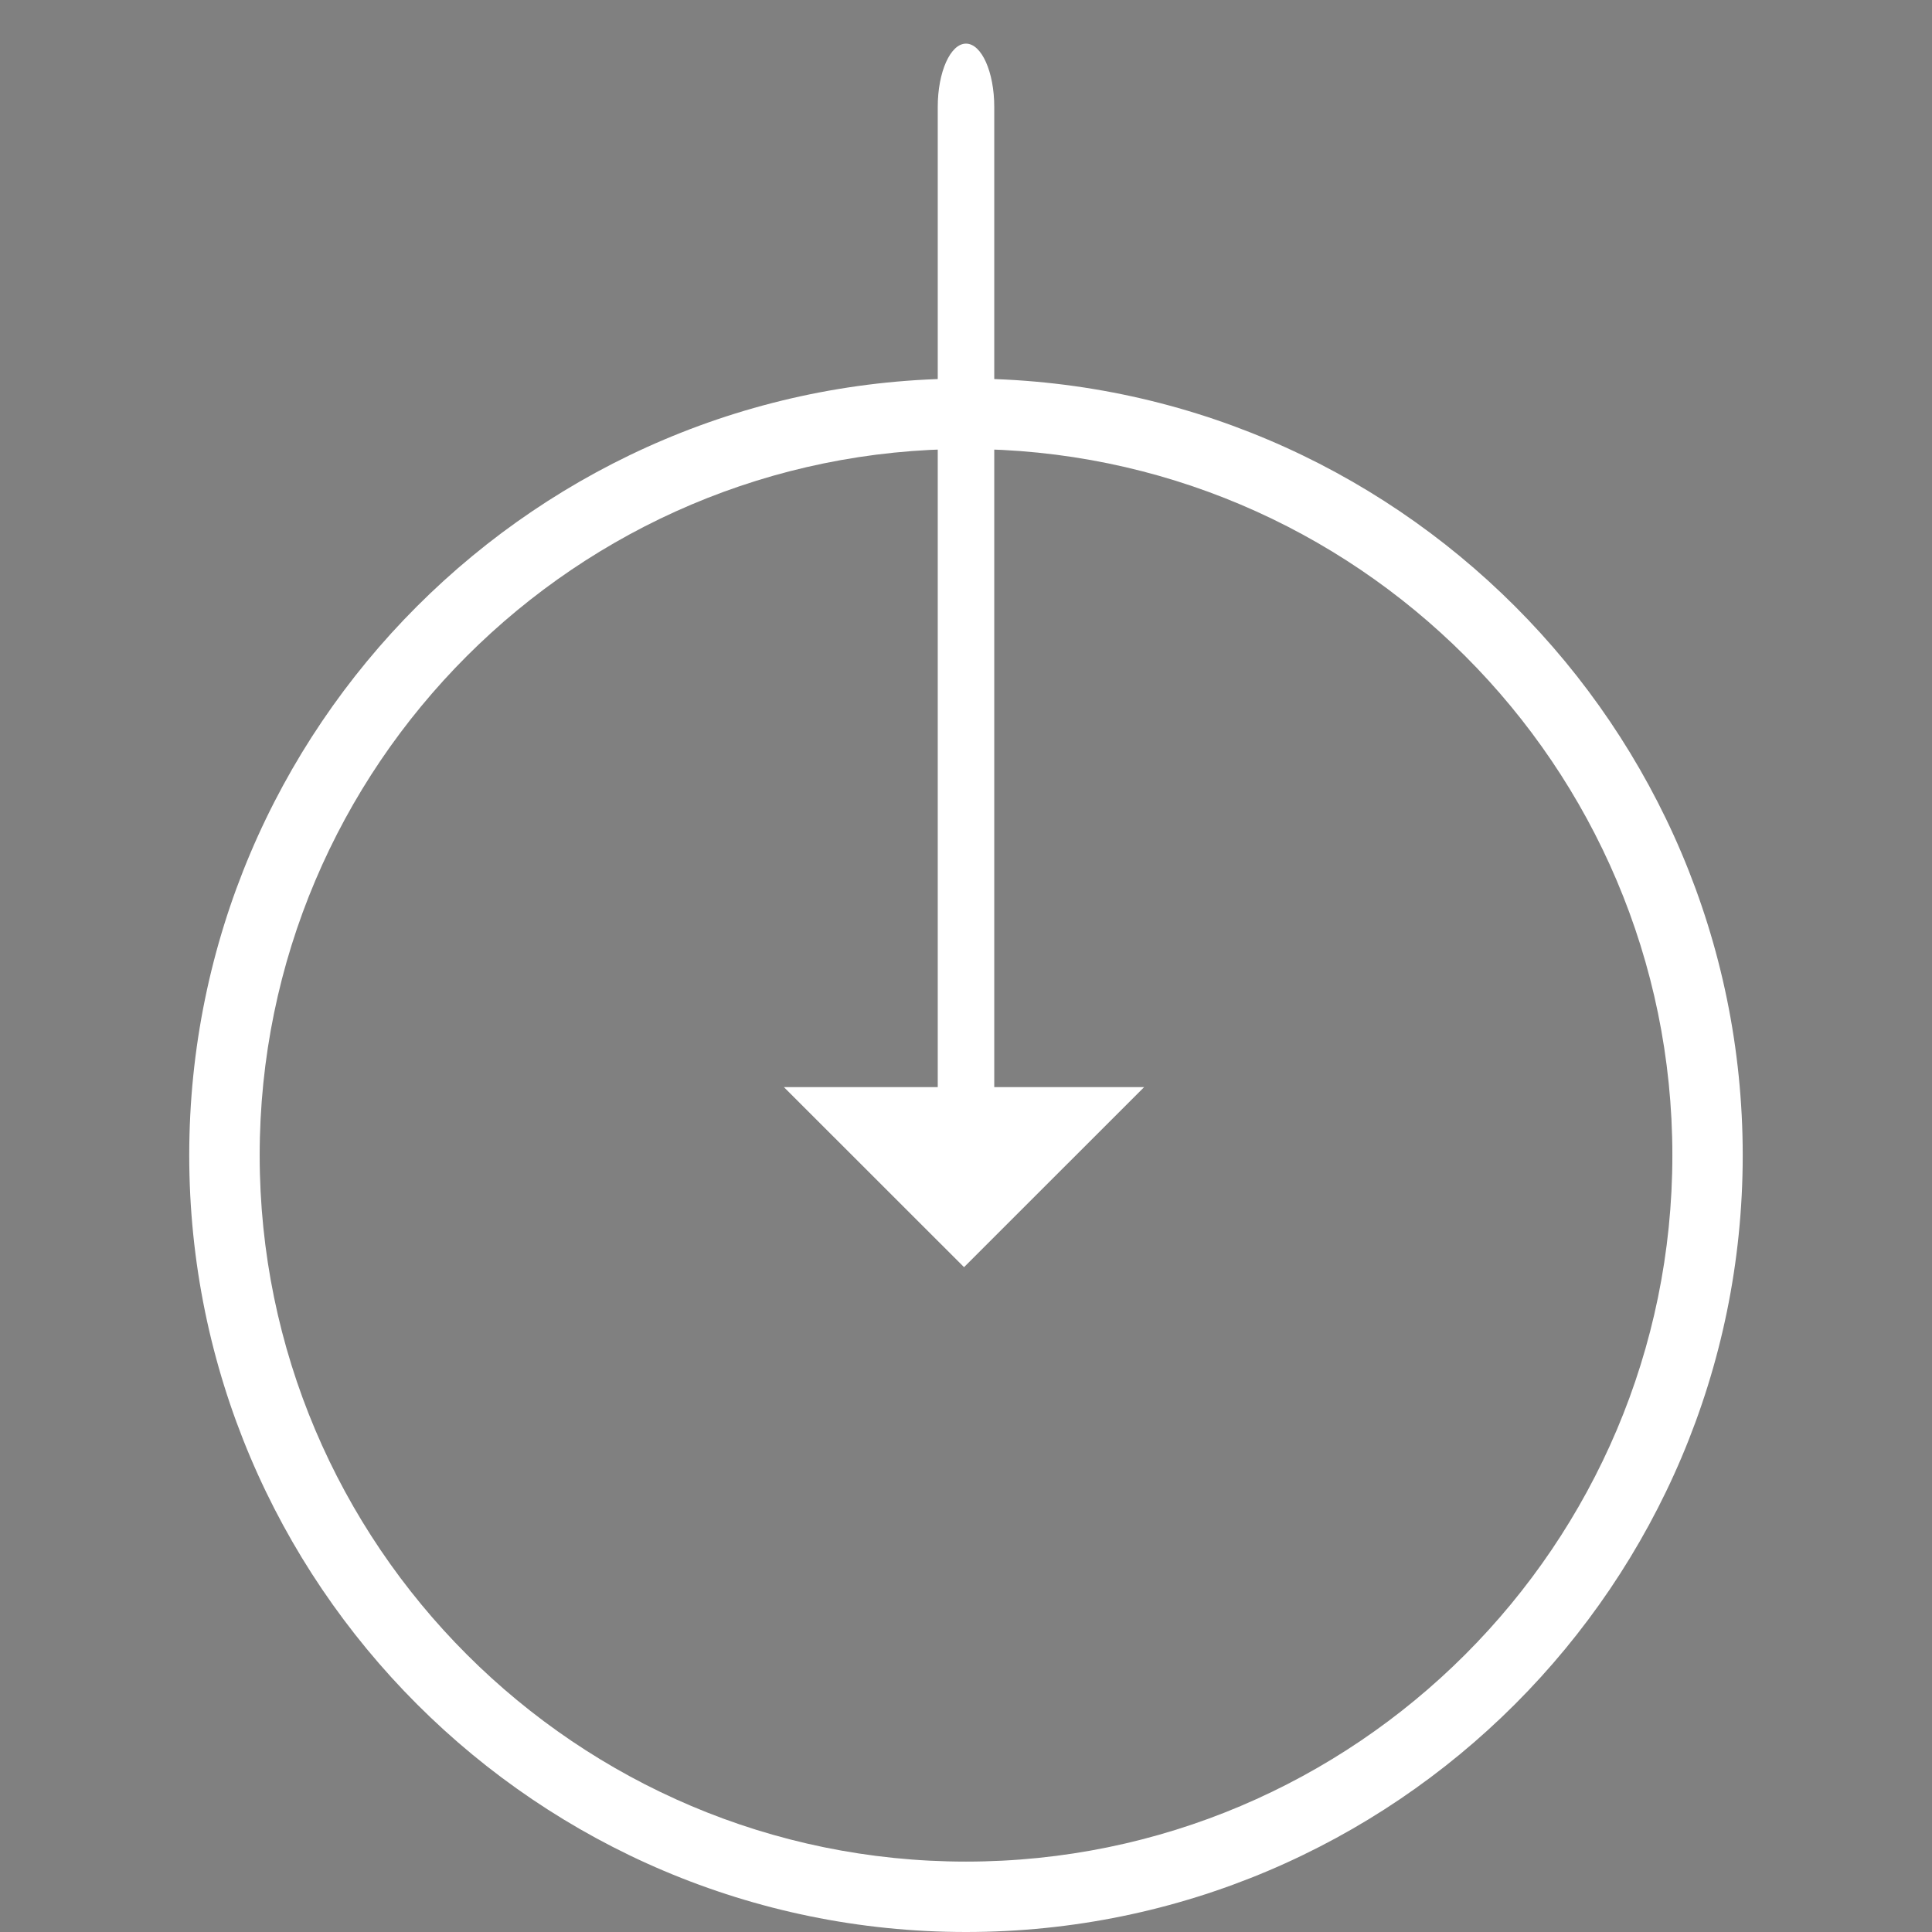
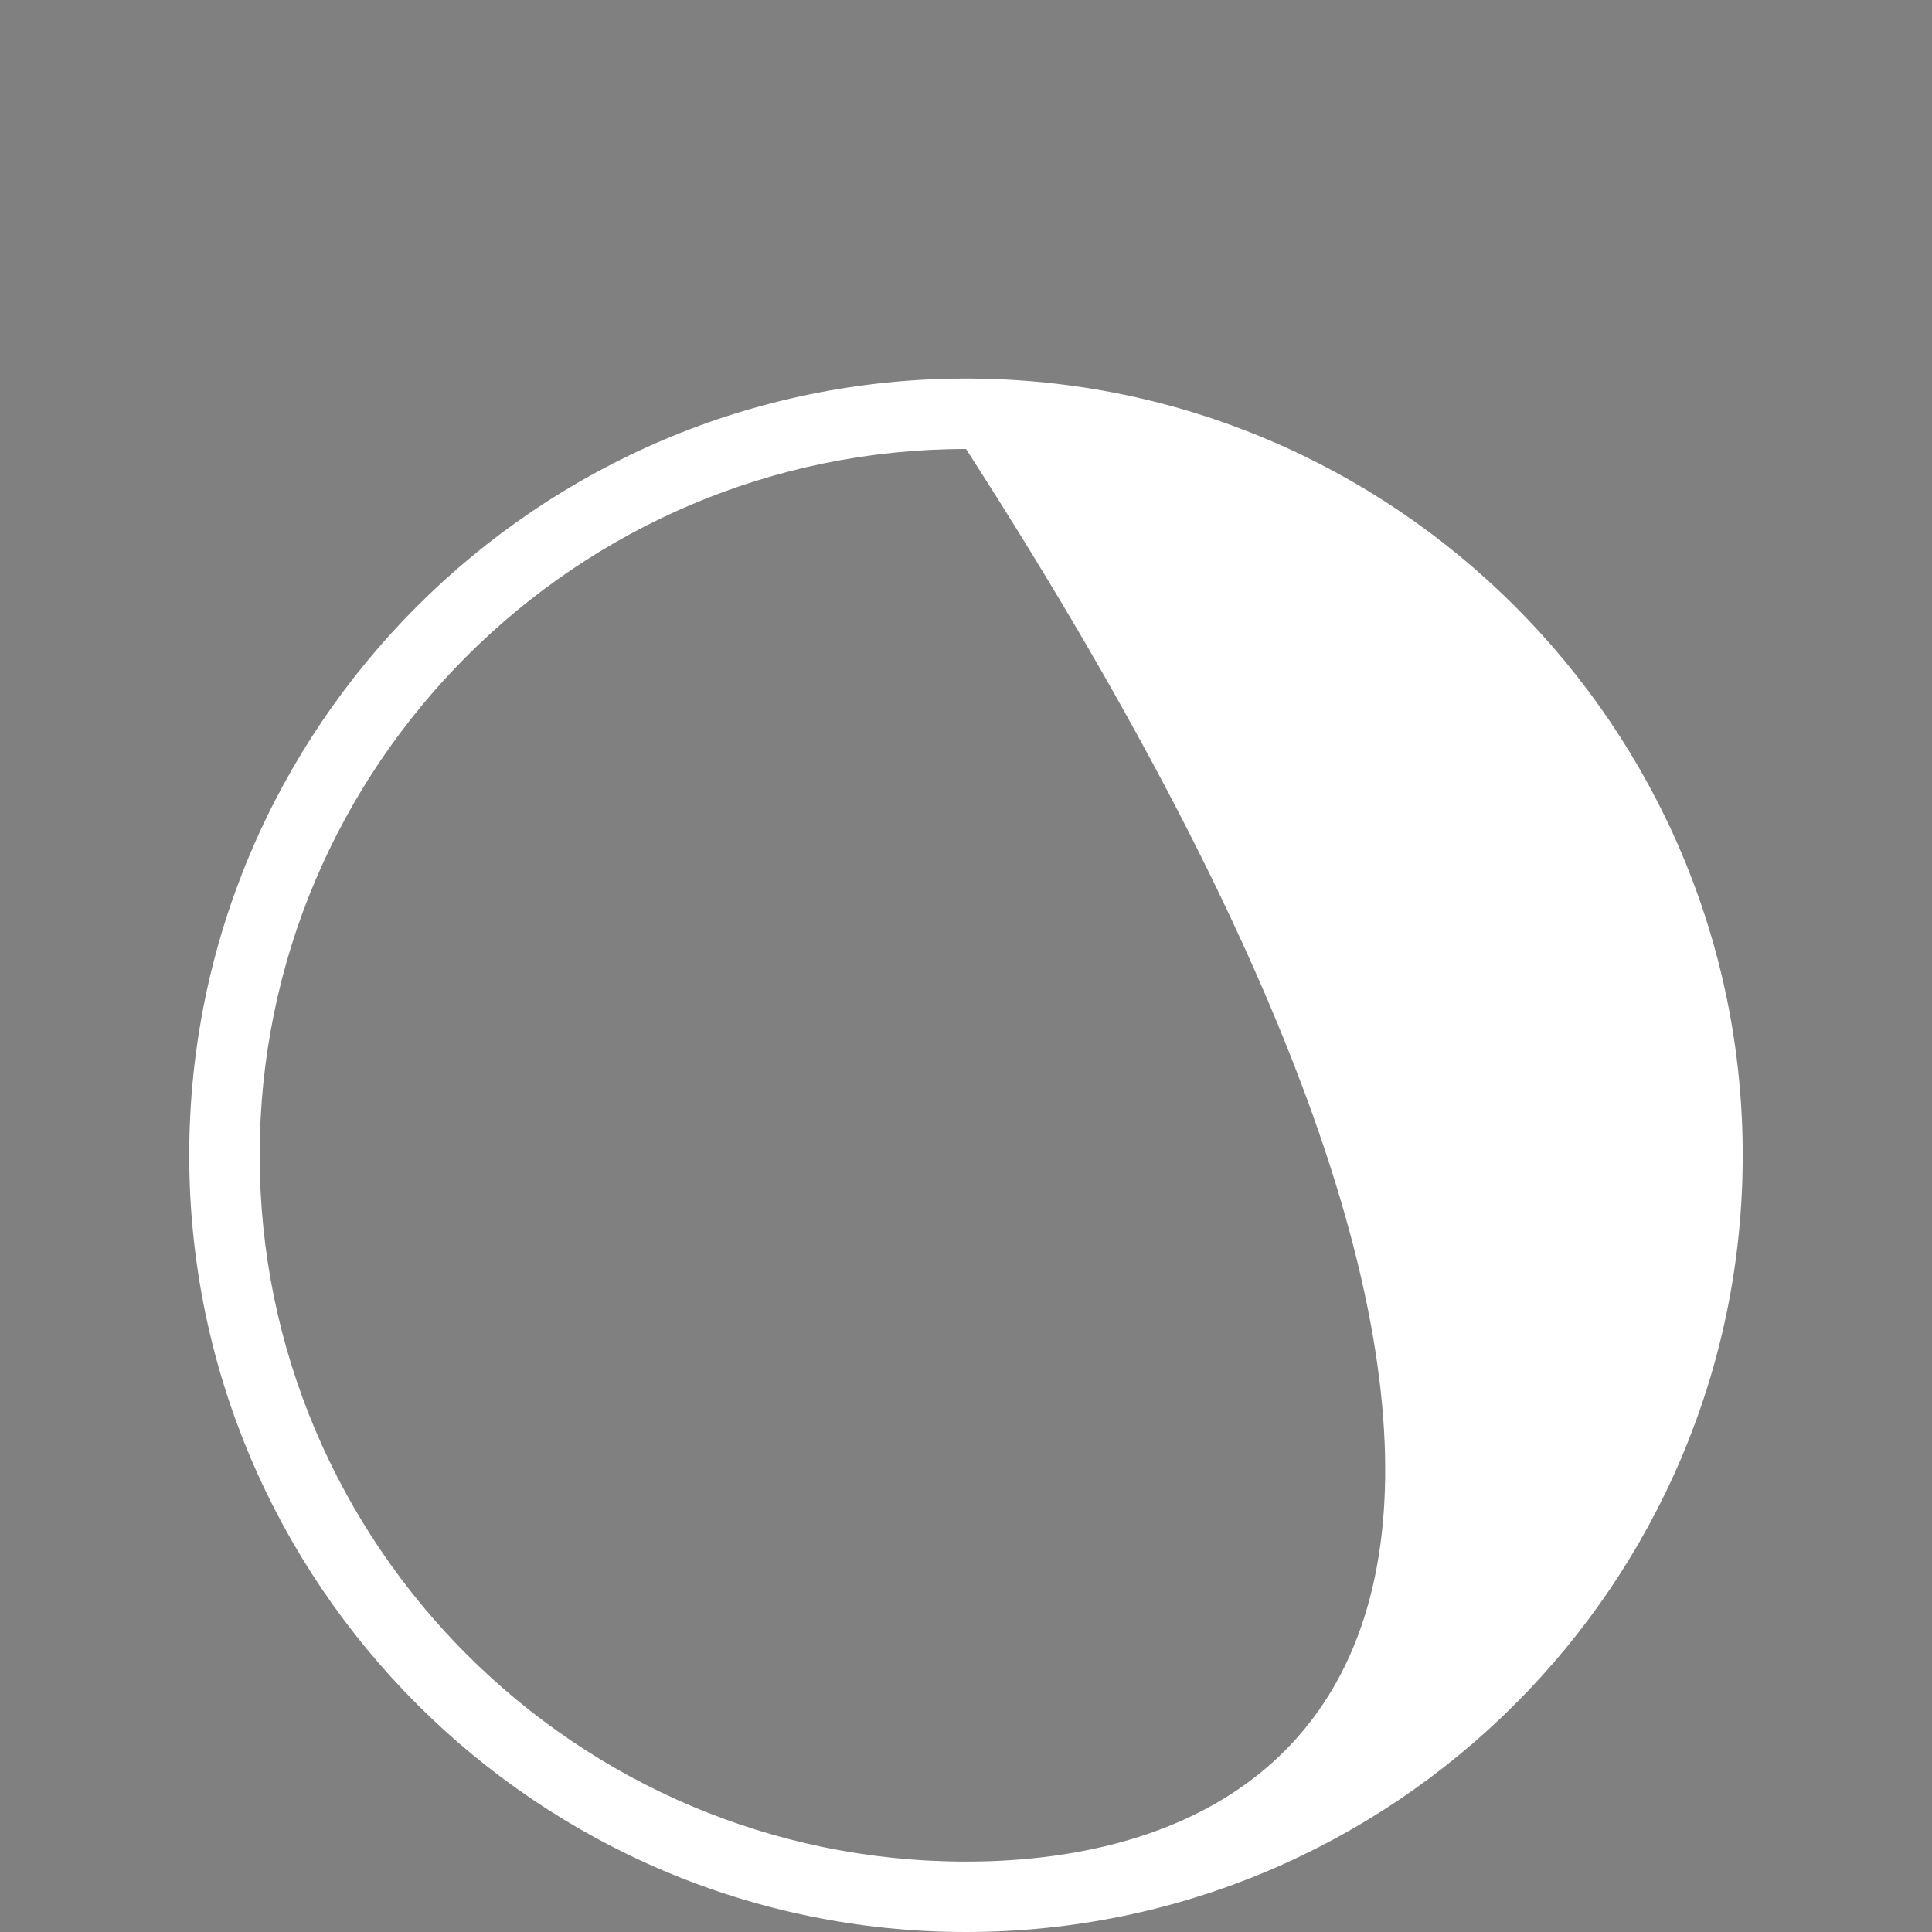
<svg xmlns="http://www.w3.org/2000/svg" version="1.1" id="Capa_1" x="0px" y="0px" width="45px" height="45px" viewBox="0 0 44.238 44.238" enable-background="new 0 0 44.238 44.238" xml:space="preserve">
  <rect x="0" y="0" width="44.238" height="44.238" fill="#808080" stroke="none" />
  <g>
    <g>
-       <path fill="#fff" d="M22.119,42.626c-8.917,0-16.173-7.255-16.173-16.173c0-8.917,7.256-16.172,16.173-16.172    c8.918,0,16.174,7.255,16.174,16.172C38.293,35.371,31.037,42.626,22.119,42.626z M22.119,8.668    c-9.807,0-17.786,7.978-17.786,17.785c0,9.806,7.979,17.785,17.786,17.785s17.785-7.979,17.785-17.785    C39.904,16.646,31.926,8.668,22.119,8.668z" />
+       <path fill="#fff" d="M22.119,42.626c-8.917,0-16.173-7.255-16.173-16.173c0-8.917,7.256-16.172,16.173-16.172    C38.293,35.371,31.037,42.626,22.119,42.626z M22.119,8.668    c-9.807,0-17.786,7.978-17.786,17.785c0,9.806,7.979,17.785,17.786,17.785s17.785-7.979,17.785-17.785    C39.904,16.646,31.926,8.668,22.119,8.668z" />
      <g>
-         <path fill="#fff" d="M22.119,26.353c-0.357,0-0.647-0.651-0.647-1.449V2.449c0-0.8,0.29-1.45,0.647-1.45     s0.647,0.649,0.647,1.45v22.455C22.766,25.702,22.476,26.353,22.119,26.353z" />
-       </g>
-       <polyline fill="#fff" points="17.949,24.892 22.074,29.015 26.198,24.892   " />
+         </g>
      <path fill="#fff" d="M67.786,29.119" />
    </g>
  </g>
-   <path d="M105.953,40.619" />
</svg>